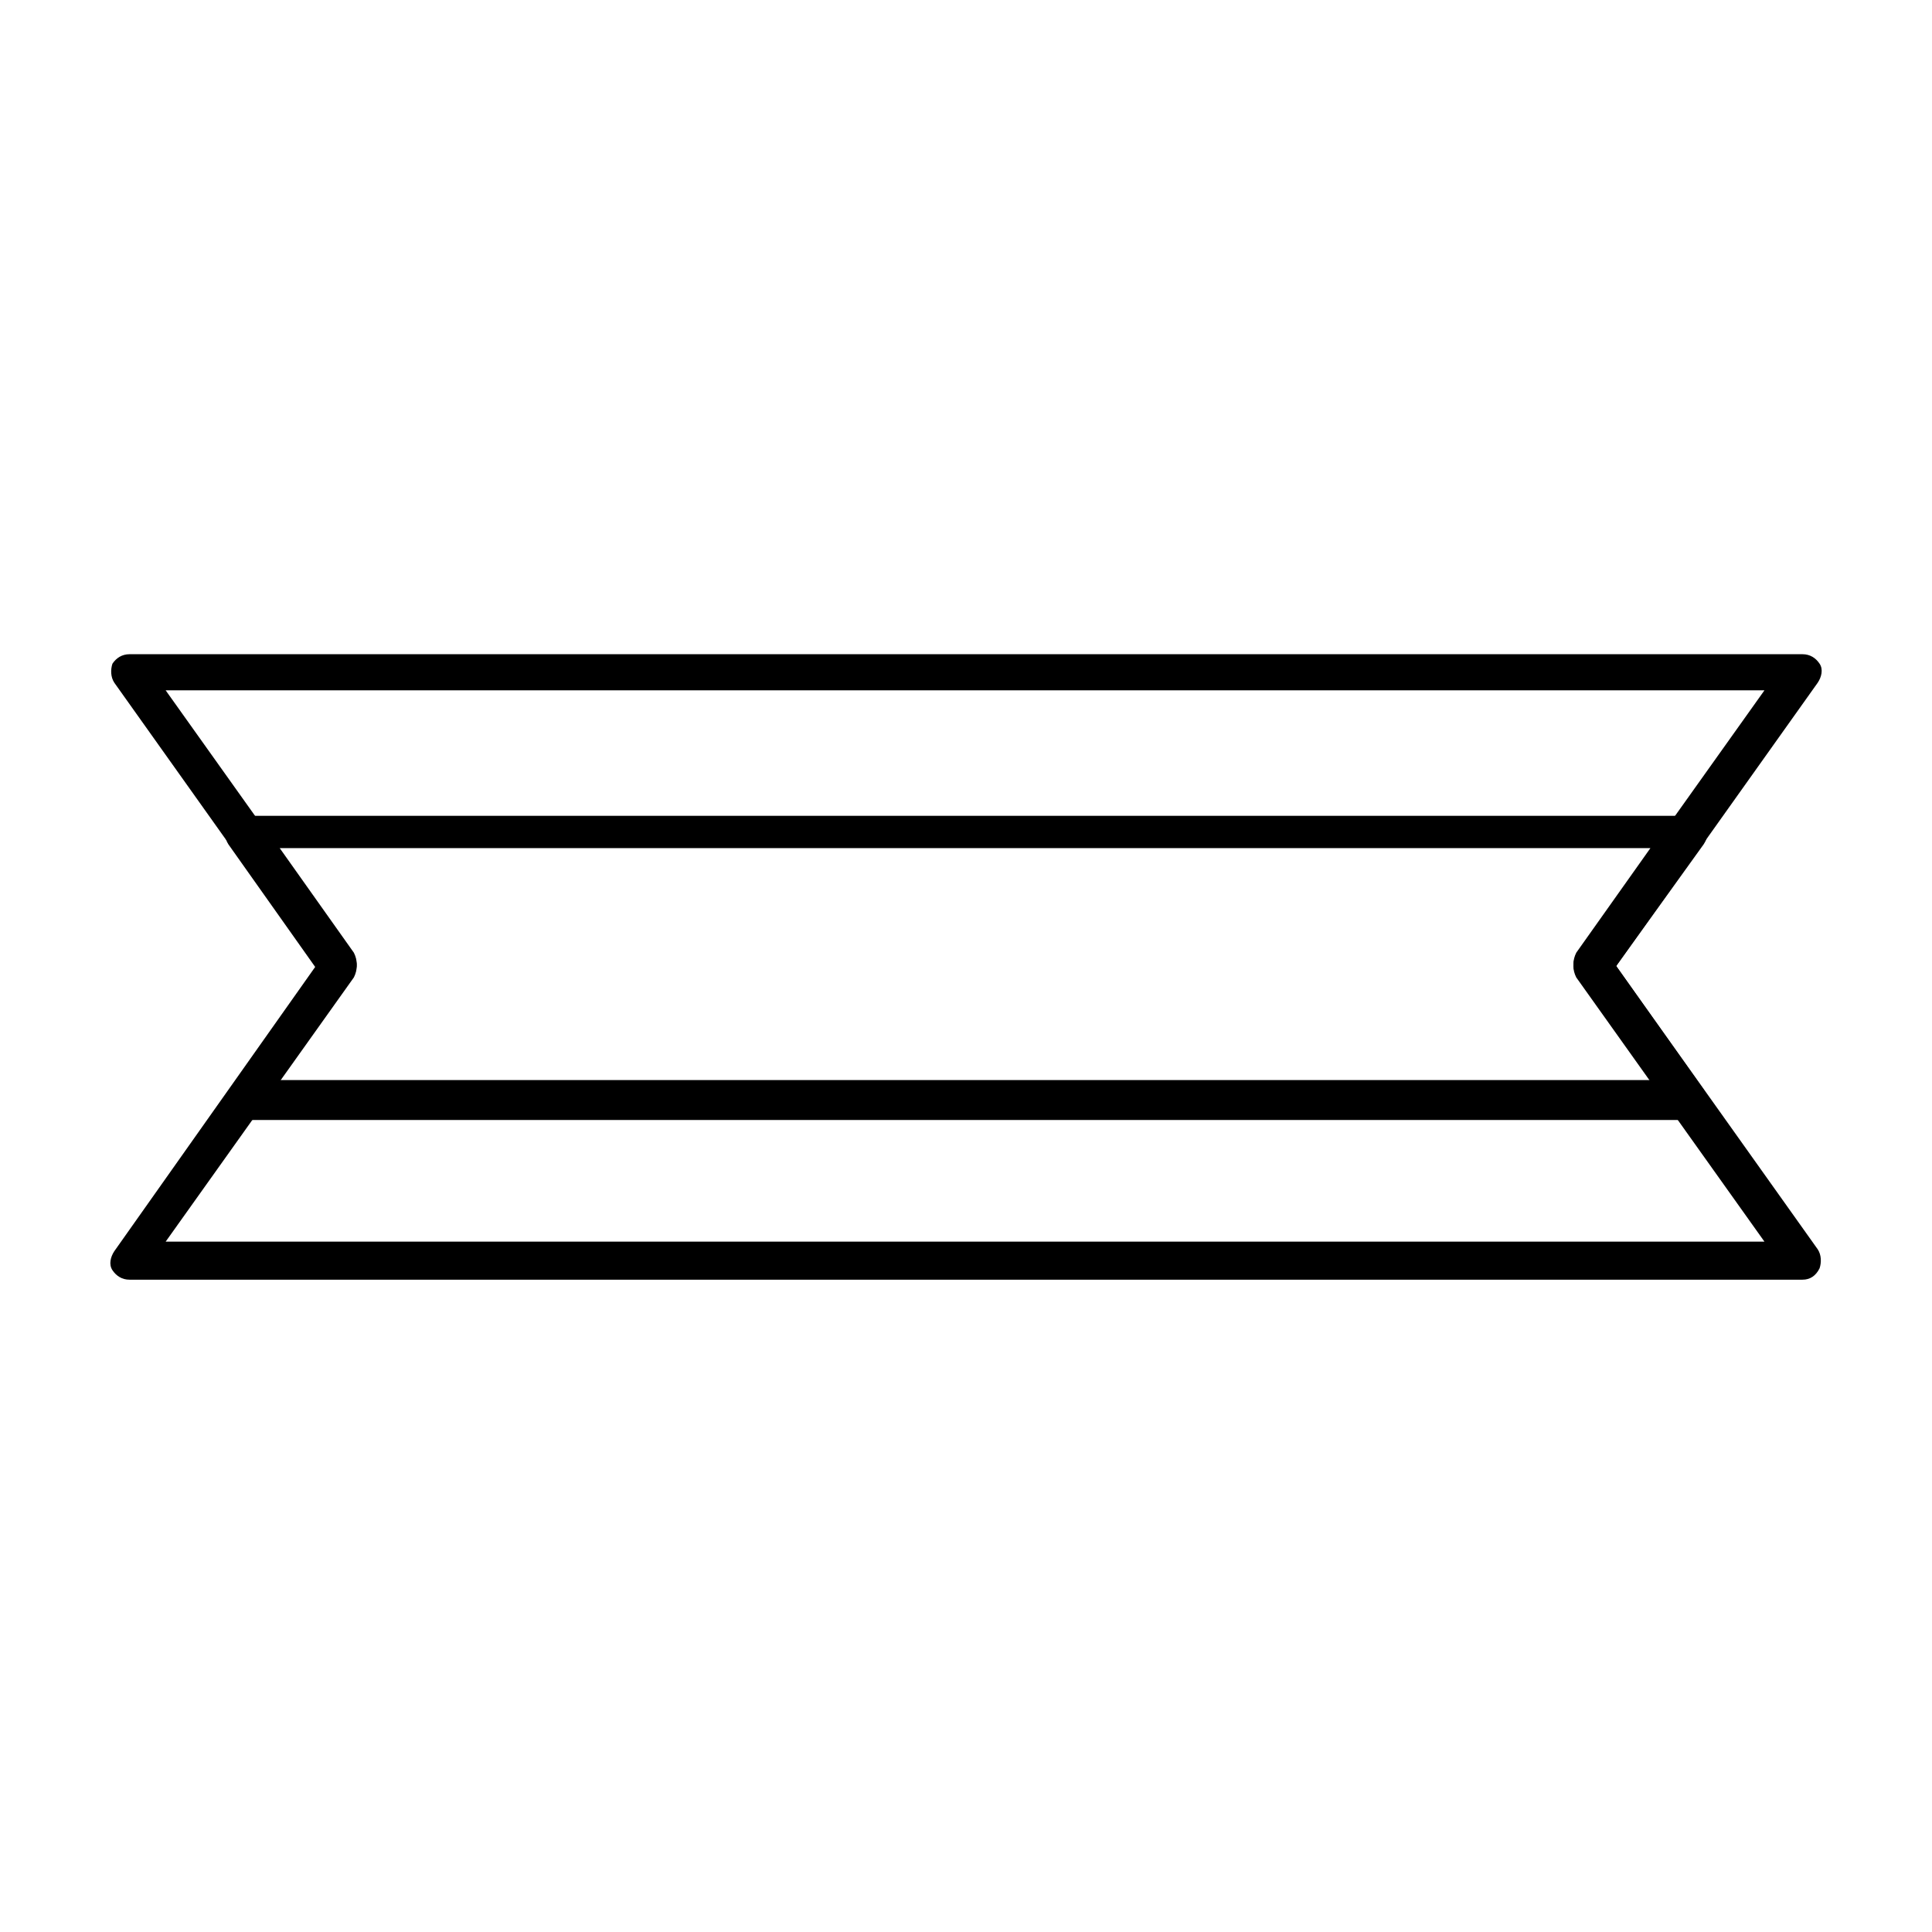
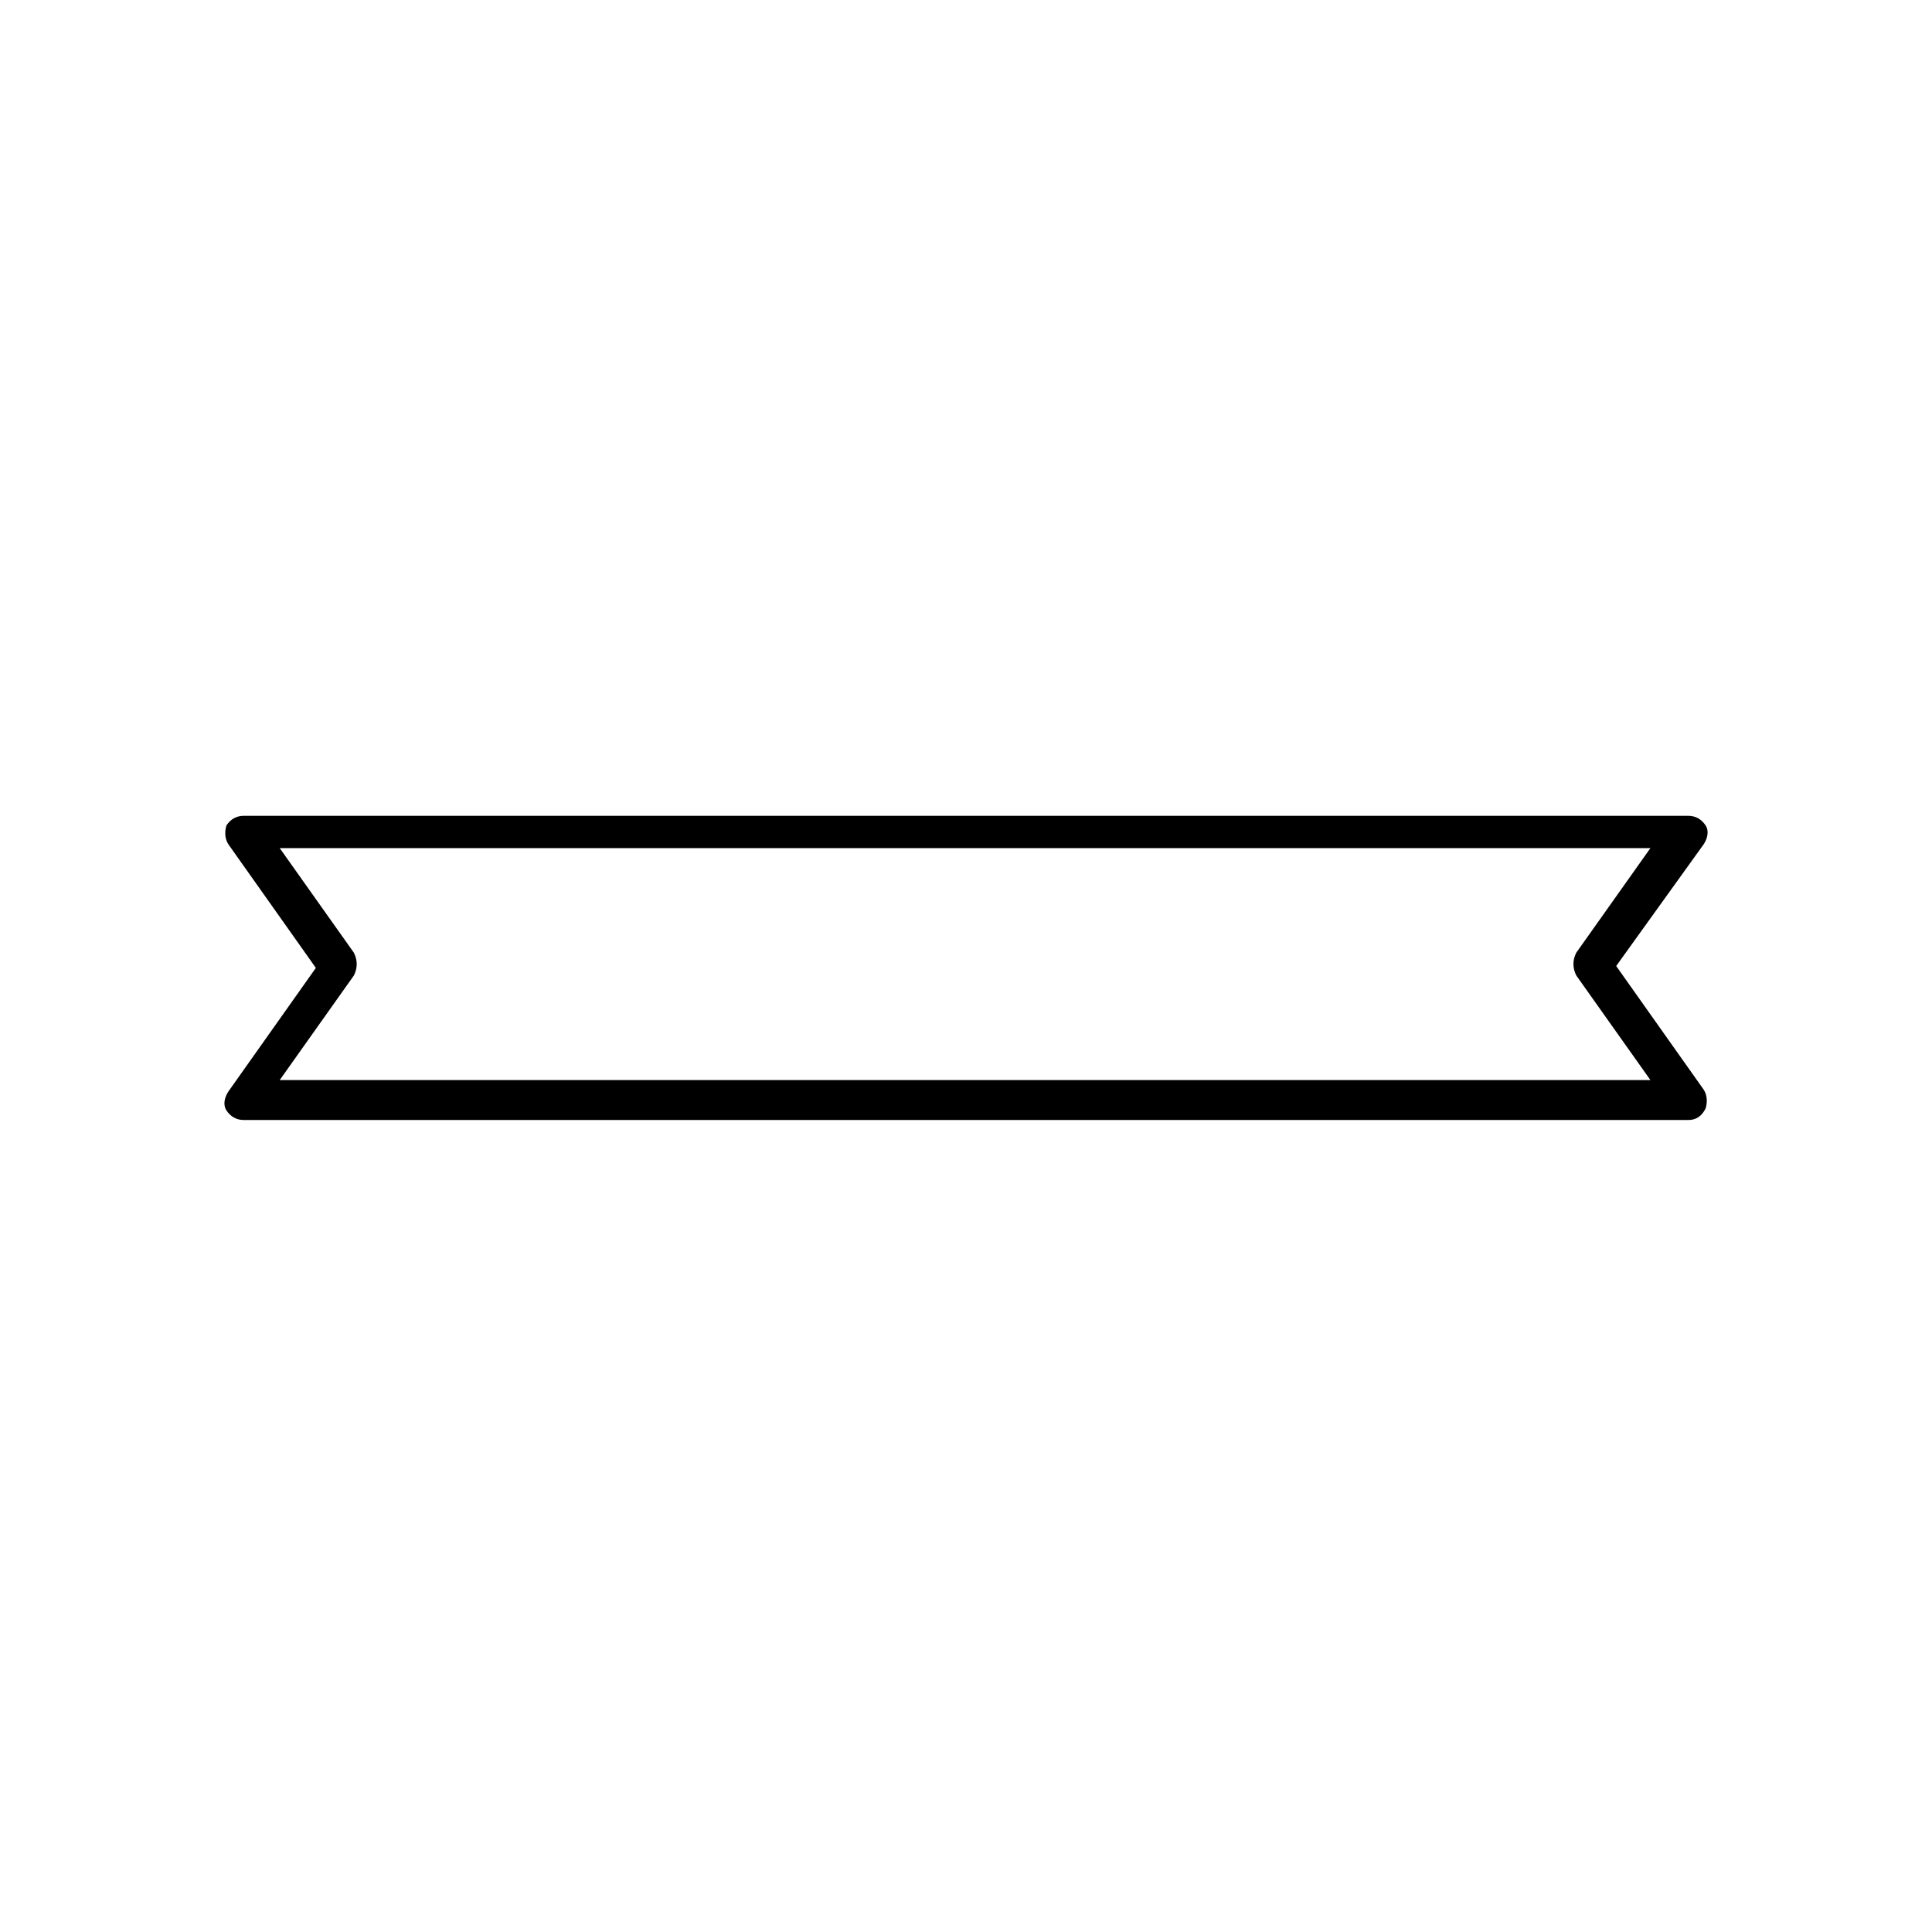
<svg xmlns="http://www.w3.org/2000/svg" fill="#000000" width="800px" height="800px" version="1.1" viewBox="144 144 512 512">
  <g>
-     <path d="m621.68 483.13h-443.35c-2.016 0-3.527-1.008-4.535-2.519-1.008-1.512-0.504-3.527 0.504-5.039l53.402-75.57-53.402-75.07c-1.008-1.512-1.008-3.527-0.504-5.039 1.008-1.512 2.519-2.519 4.535-2.519h443.35c2.016 0 3.527 1.008 4.535 2.519 1.008 1.512 0.504 3.527-0.504 5.039l-53.406 75.07 53.402 75.066c1.008 1.512 1.008 3.527 0.504 5.039-1.004 2.016-2.516 3.023-4.531 3.023zm-433.78-10.078h423.7l-49.879-70.031c-1.008-2.016-1.008-4.031 0-6.047l49.879-70.031-423.7 0.004 49.879 70.031c1.008 2.016 1.008 4.031 0 6.047z" />
    <path d="m591.45 440.81h-382.89c-2.016 0-3.527-1.008-4.535-2.519-1.008-1.512-0.504-3.527 0.504-5.039l23.176-32.746-23.176-32.746c-1.008-1.512-1.008-3.527-0.504-5.039 1.008-1.512 2.519-2.519 4.535-2.519h382.89c2.016 0 3.527 1.008 4.535 2.519 1.008 1.512 0.504 3.527-0.504 5.039l-23.176 32.242 23.176 32.746c1.008 1.512 1.008 3.527 0.504 5.039-1.008 2.016-2.519 3.023-4.535 3.023zm-373.32-10.582h363.25l-19.648-27.711c-1.008-2.016-1.008-4.031 0-6.047l19.648-27.711-363.25 0.004 19.648 27.711c1.008 2.016 1.008 4.031 0 6.047z" />
  </g>
</svg>